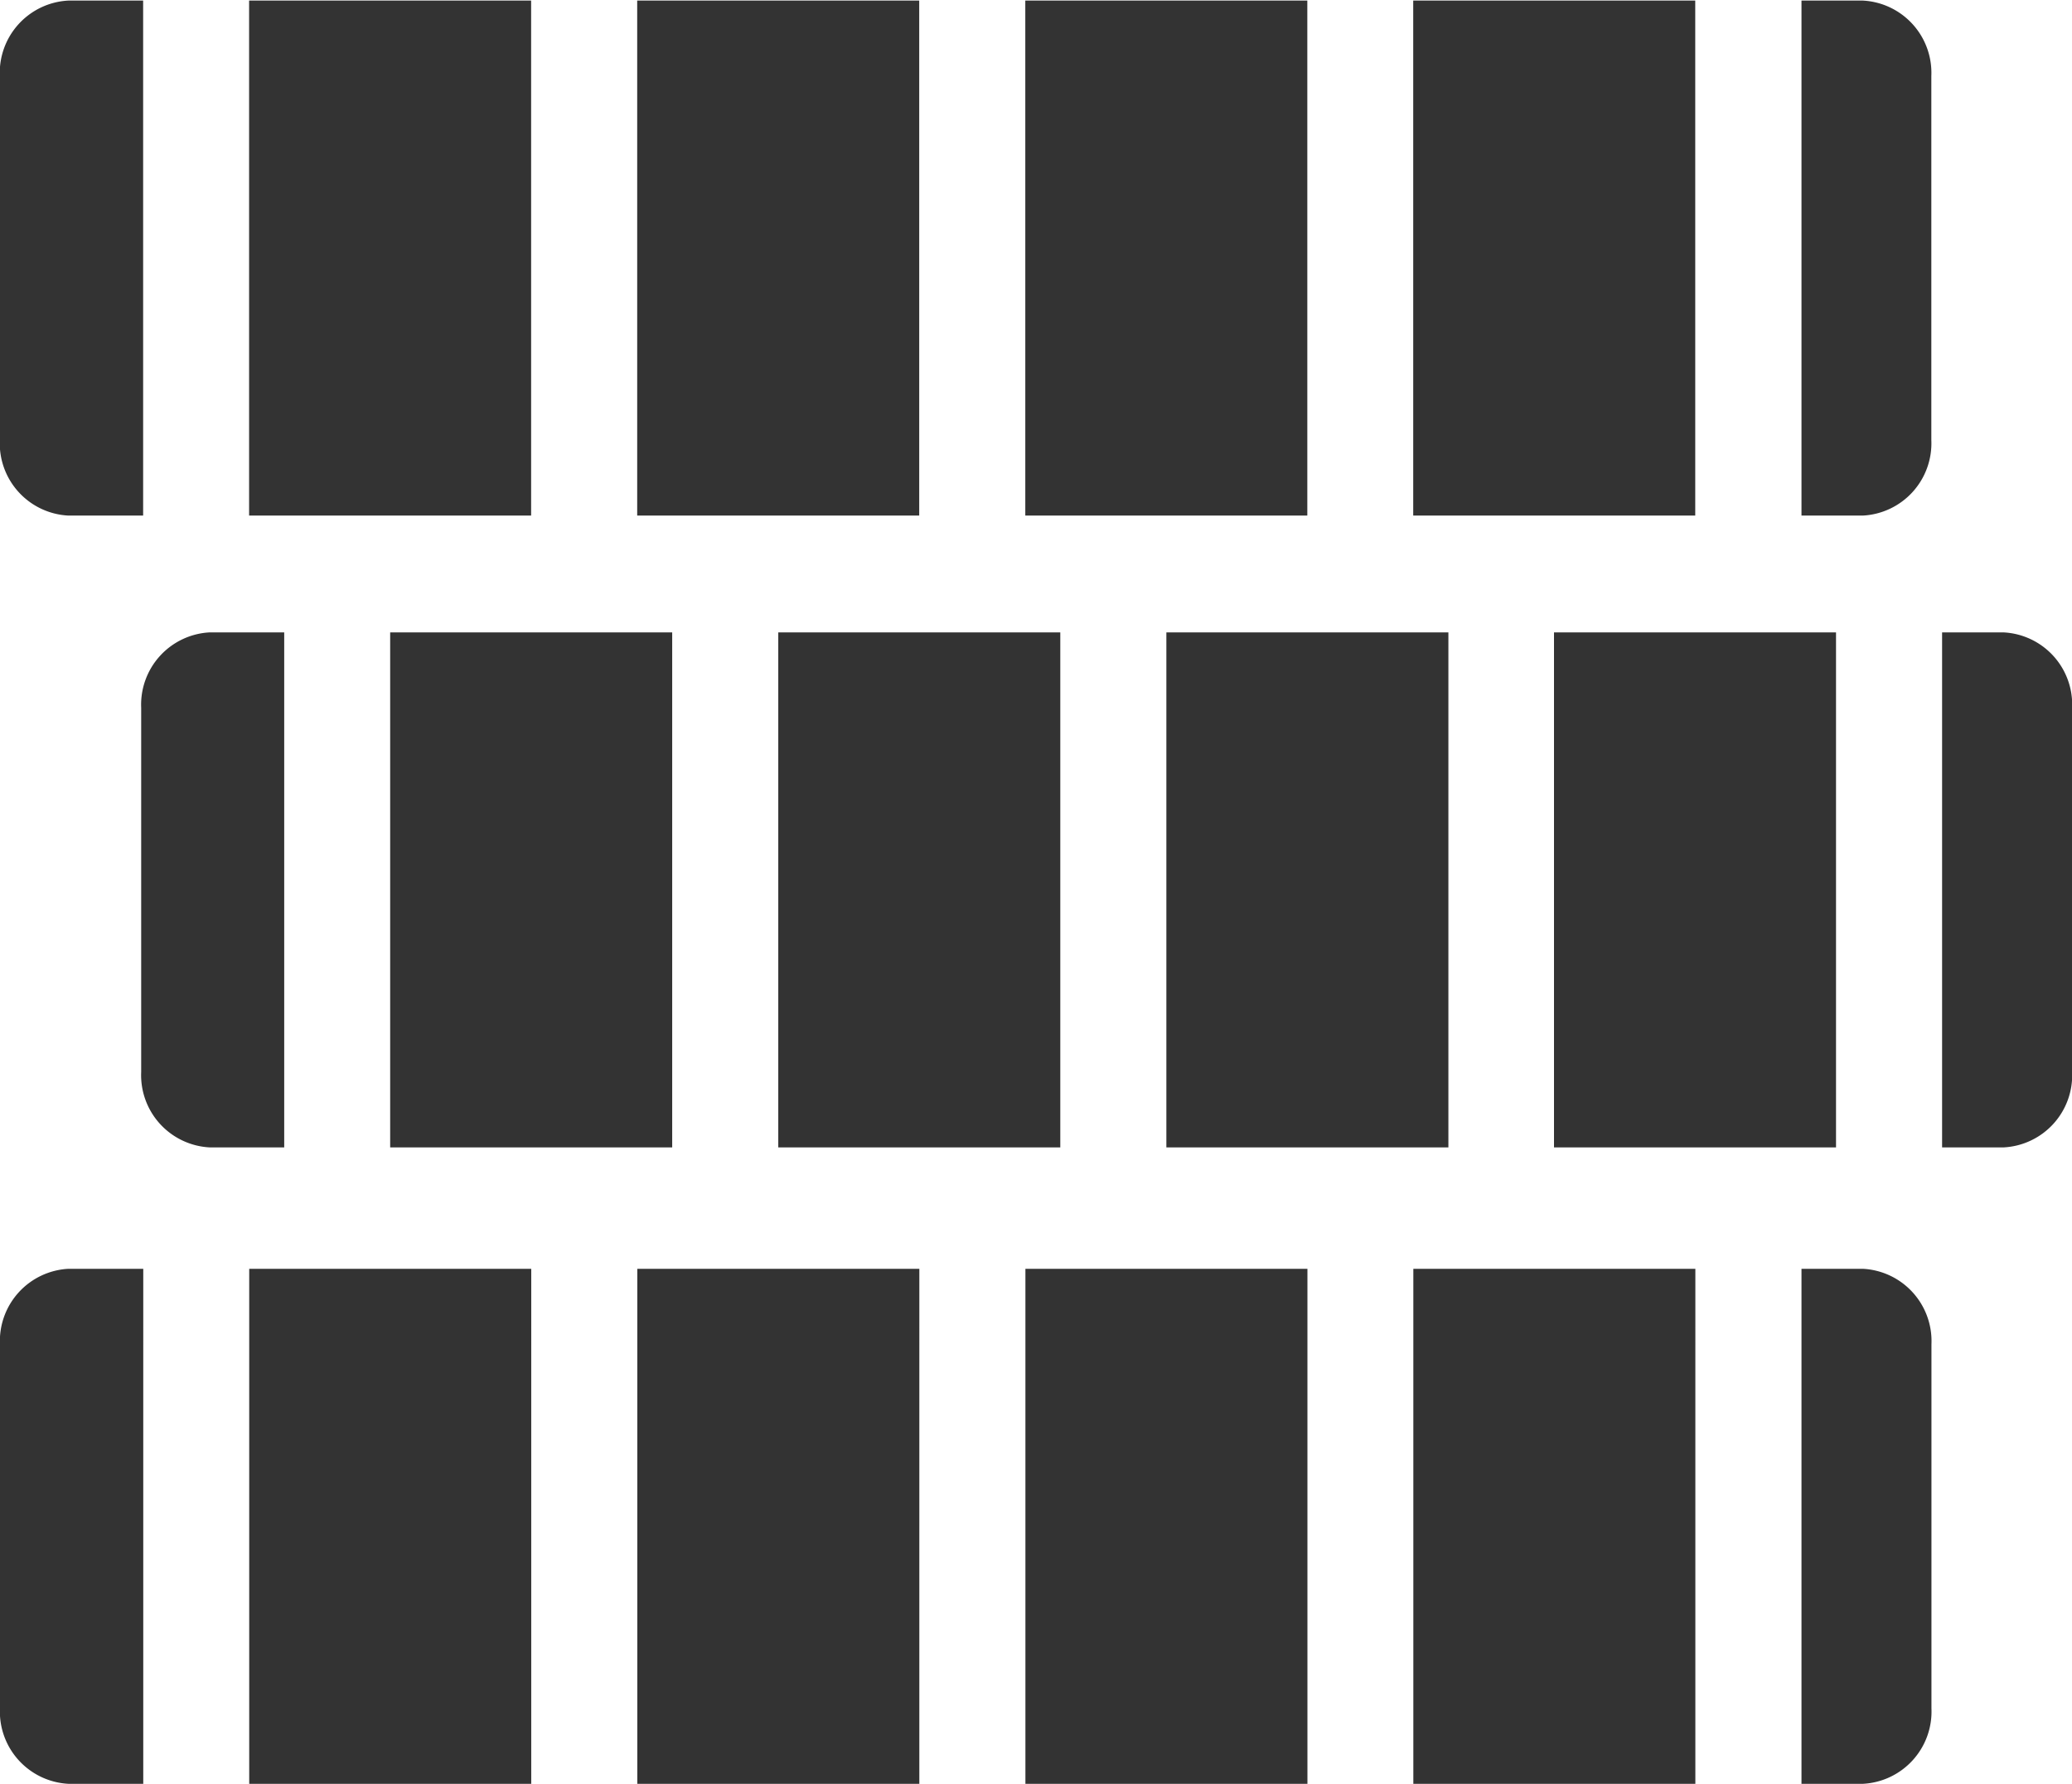
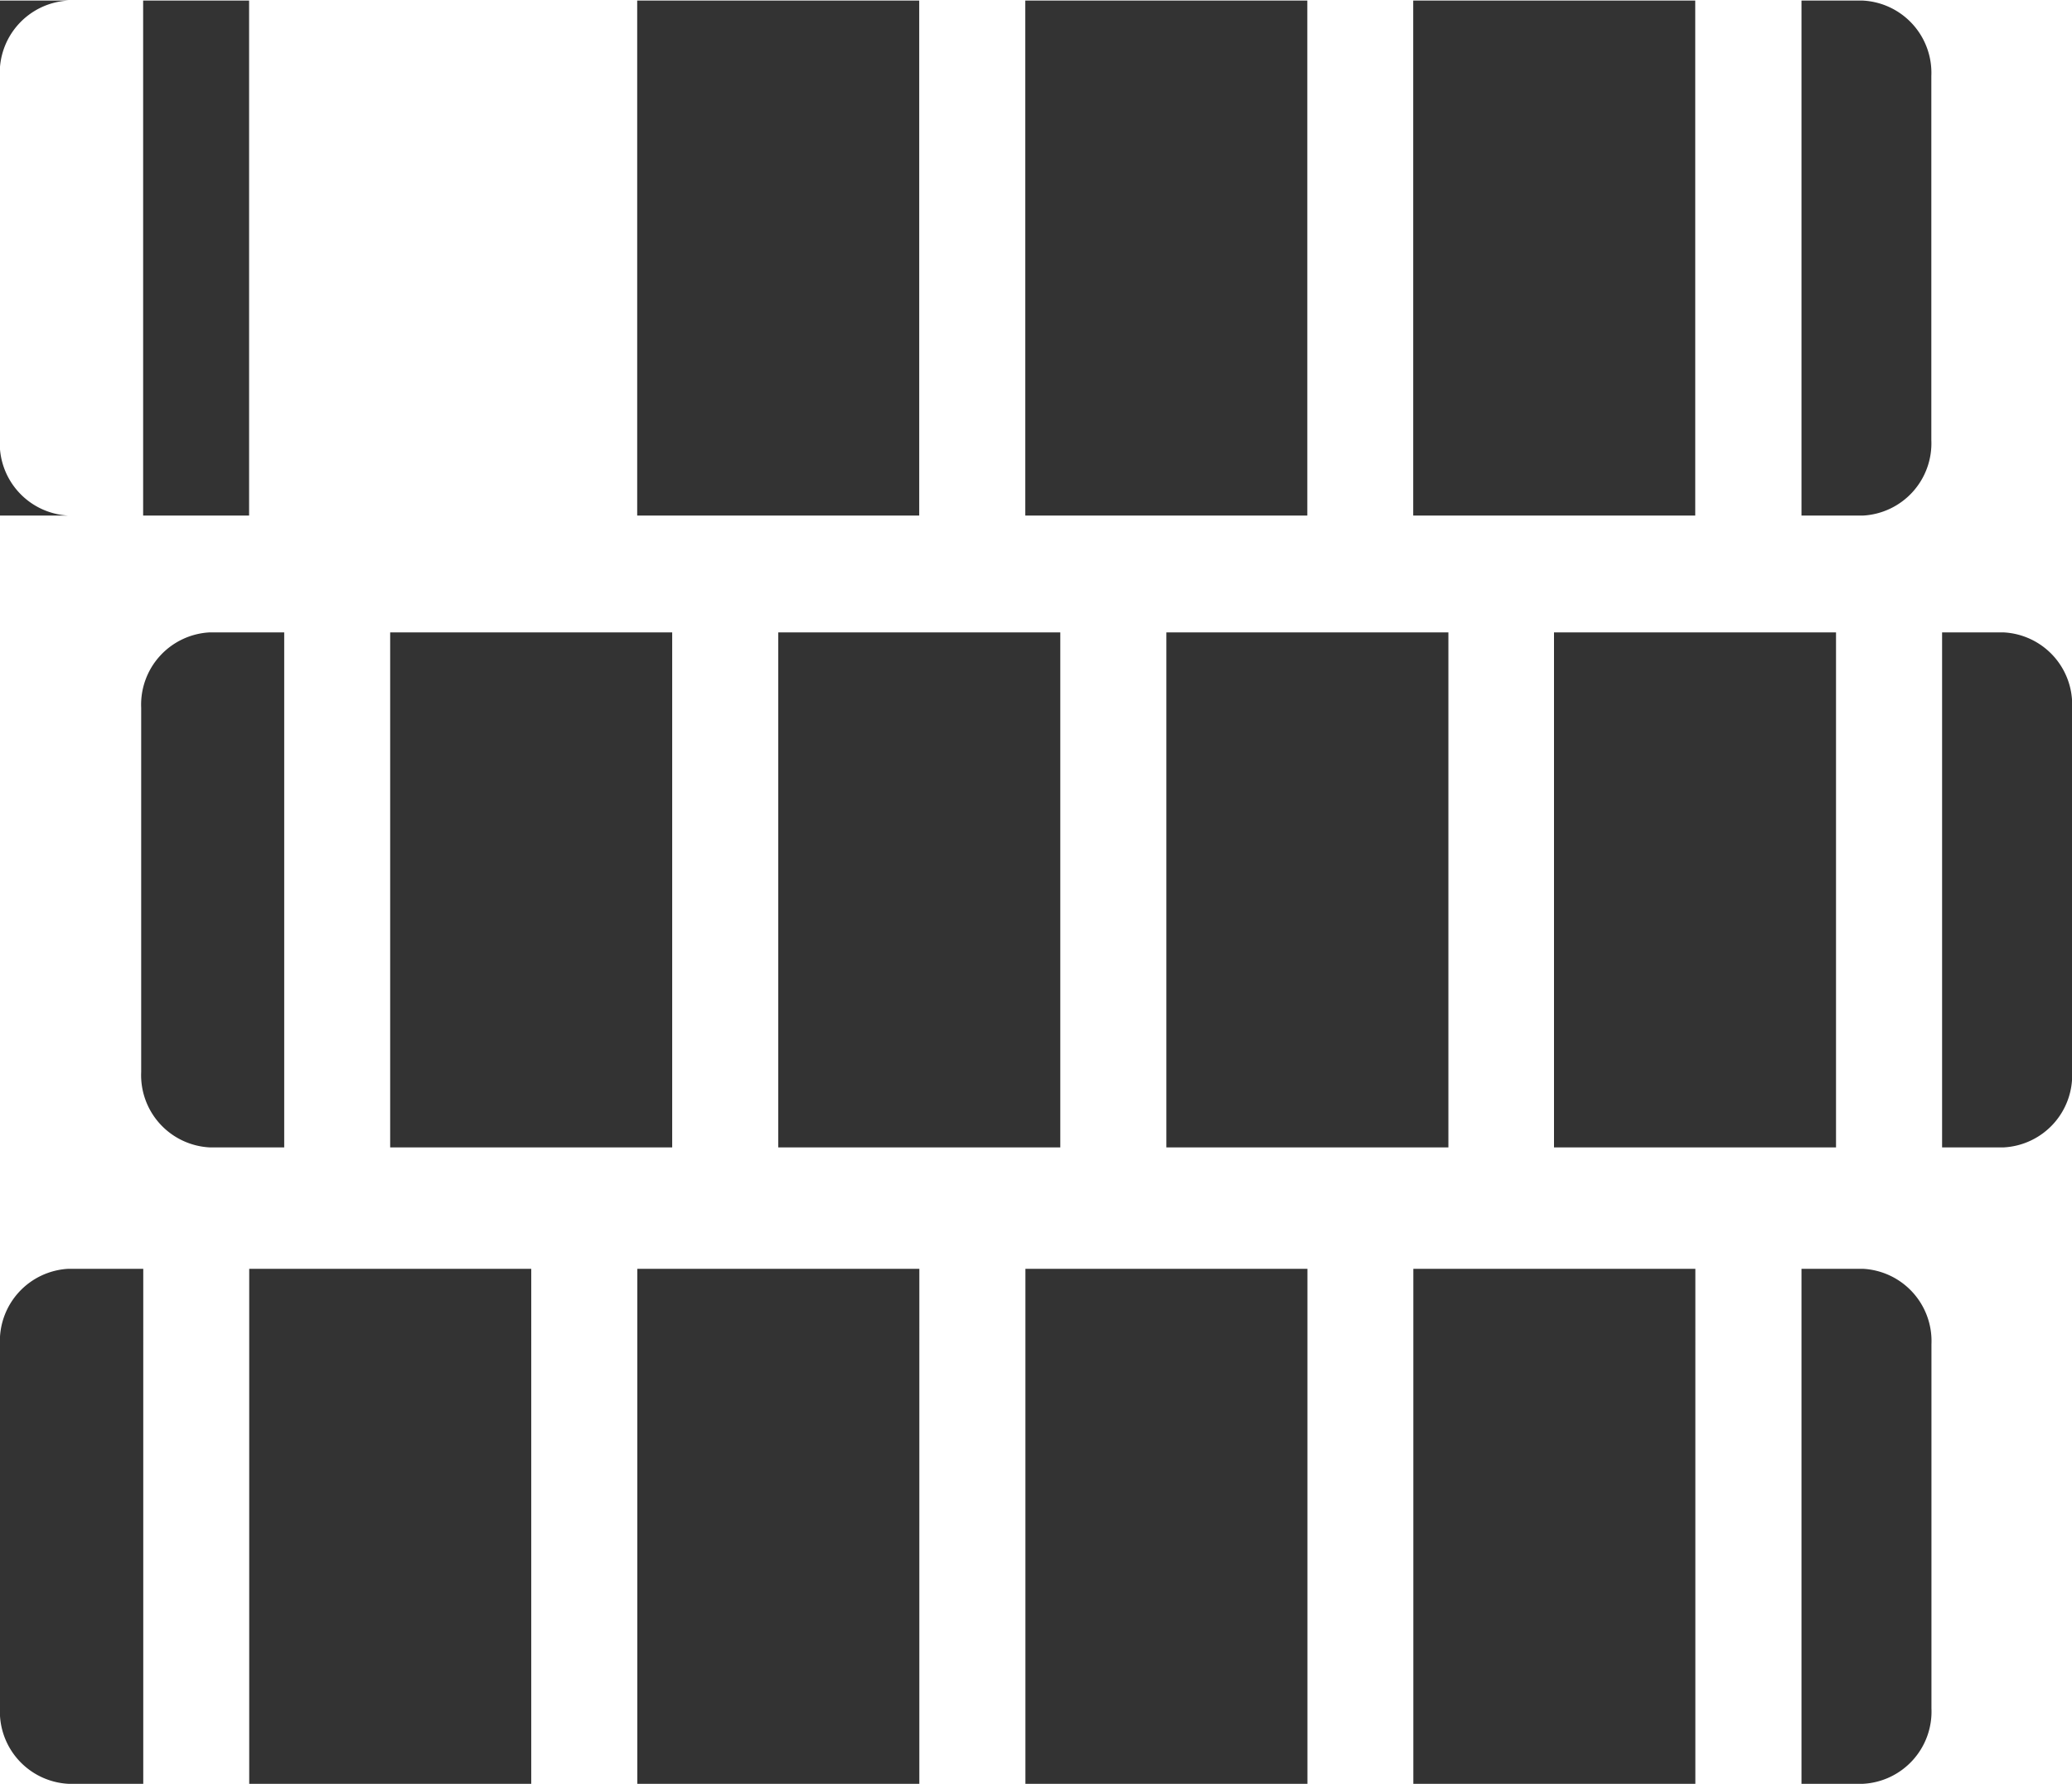
<svg xmlns="http://www.w3.org/2000/svg" width="36" height="31" viewBox="0 0 36 31">
  <defs>
    <style>
      .cls-1 {
        fill: #333;
        fill-rule: evenodd;
      }
    </style>
  </defs>
-   <path id="icon7.svg" class="cls-1" d="M455.187,1208.01h1.3v8.95h-1.3a1.257,1.257,0,0,1-1.19-1.31v-6.33A1.257,1.257,0,0,1,455.187,1208.01Zm23.367,0h4.9v8.95h-4.9v-8.95Zm-20.226,0h4.9v8.95h-4.9v-8.95Zm26.969,0h1.069a1.257,1.257,0,0,1,1.19,1.31v6.33a1.257,1.257,0,0,1-1.19,1.31H485.3v-8.95Zm-13.483,0h4.9v8.95h-4.9v-8.95Zm-6.743,0h4.9v8.95h-4.9v-8.95ZM481,1218.99h4.9v8.95H481v-8.95Zm6.743,0h1.069a1.256,1.256,0,0,1,1.19,1.31v6.33a1.256,1.256,0,0,1-1.19,1.31h-1.069v-8.95Zm-30.1,0h1.295v8.95h-1.295a1.257,1.257,0,0,1-1.19-1.31v-6.33A1.257,1.257,0,0,1,457.641,1218.99Zm3.136,0h4.9v8.95h-4.9v-8.95Zm6.743,0h4.9v8.95h-4.9v-8.95Zm6.743,0h4.9v8.95h-4.9v-8.95Zm-15.935,11.06h4.9V1239h-4.9v-8.95Zm6.743,0h4.9V1239h-4.9v-8.95Zm-9.884,0h1.3V1239h-1.3a1.257,1.257,0,0,1-1.19-1.31v-6.33A1.257,1.257,0,0,1,455.187,1230.05Zm23.367,0h4.9V1239h-4.9v-8.95Zm-6.74,0h4.9V1239h-4.9v-8.95Zm13.483,0h1.069a1.257,1.257,0,0,1,1.19,1.31v6.33a1.257,1.257,0,0,1-1.19,1.31H485.3v-8.95Z" transform="translate(-454 -1208)" />
+   <path id="icon7.svg" class="cls-1" d="M455.187,1208.01h1.3v8.95h-1.3a1.257,1.257,0,0,1-1.19-1.31v-6.33A1.257,1.257,0,0,1,455.187,1208.01Zm23.367,0h4.9v8.95h-4.9v-8.95Zm-20.226,0v8.95h-4.9v-8.95Zm26.969,0h1.069a1.257,1.257,0,0,1,1.19,1.31v6.33a1.257,1.257,0,0,1-1.19,1.31H485.3v-8.95Zm-13.483,0h4.9v8.95h-4.9v-8.95Zm-6.743,0h4.9v8.95h-4.9v-8.95ZM481,1218.99h4.9v8.95H481v-8.95Zm6.743,0h1.069a1.256,1.256,0,0,1,1.19,1.31v6.33a1.256,1.256,0,0,1-1.19,1.31h-1.069v-8.95Zm-30.1,0h1.295v8.95h-1.295a1.257,1.257,0,0,1-1.19-1.31v-6.33A1.257,1.257,0,0,1,457.641,1218.99Zm3.136,0h4.9v8.95h-4.9v-8.95Zm6.743,0h4.9v8.95h-4.9v-8.95Zm6.743,0h4.9v8.95h-4.9v-8.95Zm-15.935,11.06h4.9V1239h-4.9v-8.95Zm6.743,0h4.9V1239h-4.9v-8.95Zm-9.884,0h1.3V1239h-1.3a1.257,1.257,0,0,1-1.19-1.31v-6.33A1.257,1.257,0,0,1,455.187,1230.05Zm23.367,0h4.9V1239h-4.9v-8.95Zm-6.74,0h4.9V1239h-4.9v-8.95Zm13.483,0h1.069a1.257,1.257,0,0,1,1.19,1.31v6.33a1.257,1.257,0,0,1-1.19,1.31H485.3v-8.95Z" transform="translate(-454 -1208)" />
</svg>